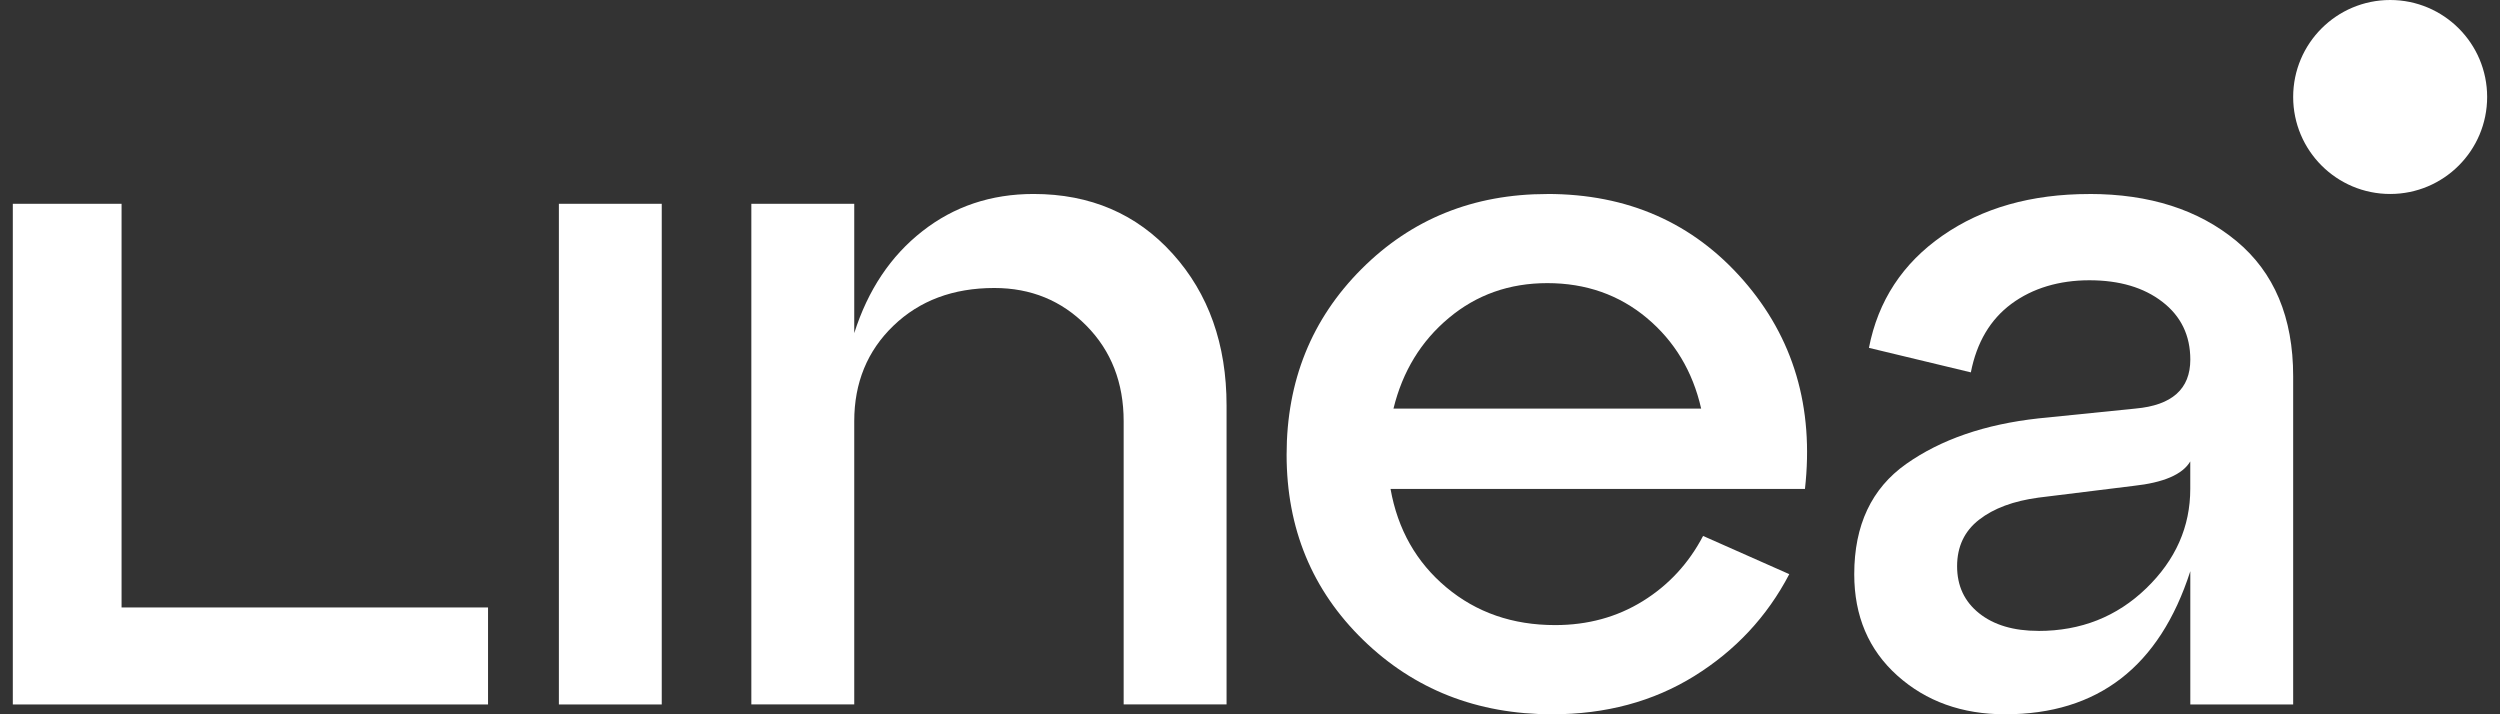
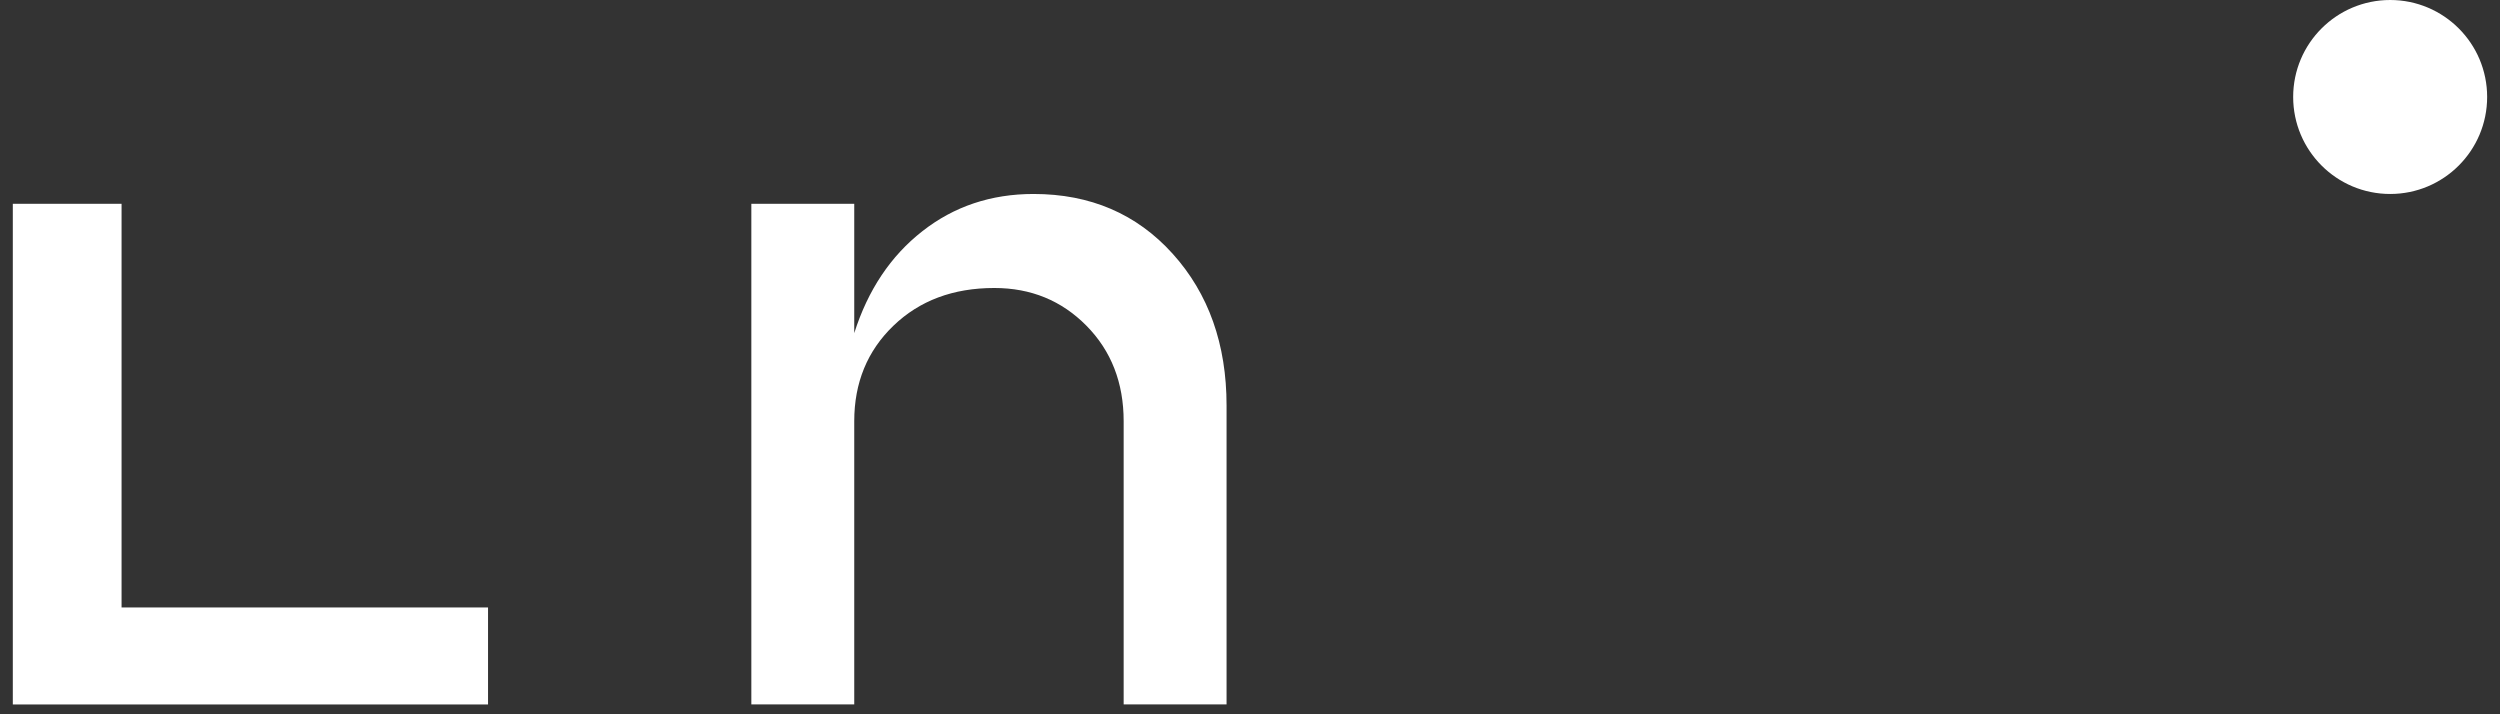
<svg xmlns="http://www.w3.org/2000/svg" width="56" height="16" viewBox="0 0 56 16" fill="none">
  <rect x="0" y="0" width="56" height="16" fill="#333333" stroke="none" />
-   <path d="M14.823 15.78H12.519V4.565H14.823V15.78Z" fill="white" />
  <path d="M23.151 4.345C24.423 4.345 25.462 4.791 26.267 5.683C27.072 6.575 27.475 7.71 27.475 9.085V15.779H25.17V9.436C25.17 8.573 24.892 7.859 24.336 7.296C23.78 6.733 23.093 6.451 22.273 6.451C21.351 6.451 20.598 6.733 20.013 7.296C19.428 7.859 19.135 8.573 19.135 9.436V15.779H16.83V4.565H19.135V7.462C19.442 6.497 19.95 5.735 20.661 5.179C21.37 4.623 22.2 4.345 23.152 4.345H23.151Z" fill="white" />
-   <path d="M34.66 4.345C36.459 4.345 37.923 4.989 39.049 6.276C40.175 7.565 40.636 9.122 40.431 10.952H31.148C31.309 11.859 31.726 12.595 32.399 13.158C33.072 13.721 33.884 14.002 34.835 14.002C35.566 14.002 36.221 13.823 36.799 13.465C37.377 13.107 37.827 12.62 38.149 12.005L40.08 12.861C39.583 13.812 38.873 14.572 37.952 15.144C37.031 15.715 35.969 16 34.769 16C33.087 16 31.674 15.444 30.533 14.333C29.392 13.222 28.82 11.838 28.82 10.185C28.82 8.531 29.38 7.145 30.499 6.025C31.618 4.906 33.004 4.346 34.659 4.346L34.66 4.345ZM34.66 6.342C33.811 6.342 33.076 6.602 32.454 7.122C31.832 7.641 31.418 8.318 31.214 9.152H38.106C37.916 8.318 37.509 7.641 36.888 7.122C36.266 6.603 35.523 6.342 34.66 6.342Z" fill="white" />
-   <path d="M46.802 4.345C48.149 4.345 49.246 4.696 50.094 5.398C50.942 6.1 51.367 7.111 51.367 8.427V15.78H49.063V12.795C48.375 14.932 46.992 16 44.915 16C43.949 16 43.145 15.711 42.5 15.133C41.856 14.555 41.535 13.799 41.535 12.862C41.535 11.765 41.922 10.941 42.698 10.393C43.474 9.845 44.462 9.504 45.661 9.372L47.834 9.152C48.653 9.079 49.063 8.713 49.063 8.055C49.063 7.514 48.854 7.082 48.437 6.761C48.02 6.439 47.476 6.278 46.802 6.278C46.129 6.278 45.532 6.454 45.057 6.805C44.583 7.156 44.279 7.668 44.147 8.341L41.864 7.792C42.069 6.739 42.617 5.901 43.511 5.279C44.403 4.658 45.5 4.346 46.802 4.346V4.345ZM45.661 14.133C46.612 14.133 47.416 13.815 48.075 13.179C48.733 12.543 49.062 11.8 49.062 10.95V10.336C48.887 10.63 48.462 10.811 47.788 10.884L45.66 11.147C45.104 11.222 44.661 11.385 44.332 11.641C44.003 11.897 43.839 12.245 43.839 12.684C43.839 13.123 44.003 13.474 44.332 13.737C44.661 14 45.104 14.132 45.66 14.132L45.661 14.133Z" fill="white" />
  <path d="M10.932 15.78H0.287V4.565H2.723V13.607H10.932V15.78Z" fill="white" />
  <path d="M53.54 4.345C54.74 4.345 55.712 3.372 55.712 2.172C55.712 0.973 54.74 0 53.54 0C52.34 0 51.367 0.973 51.367 2.172C51.367 3.372 52.34 4.345 53.54 4.345Z" fill="white" />
</svg>